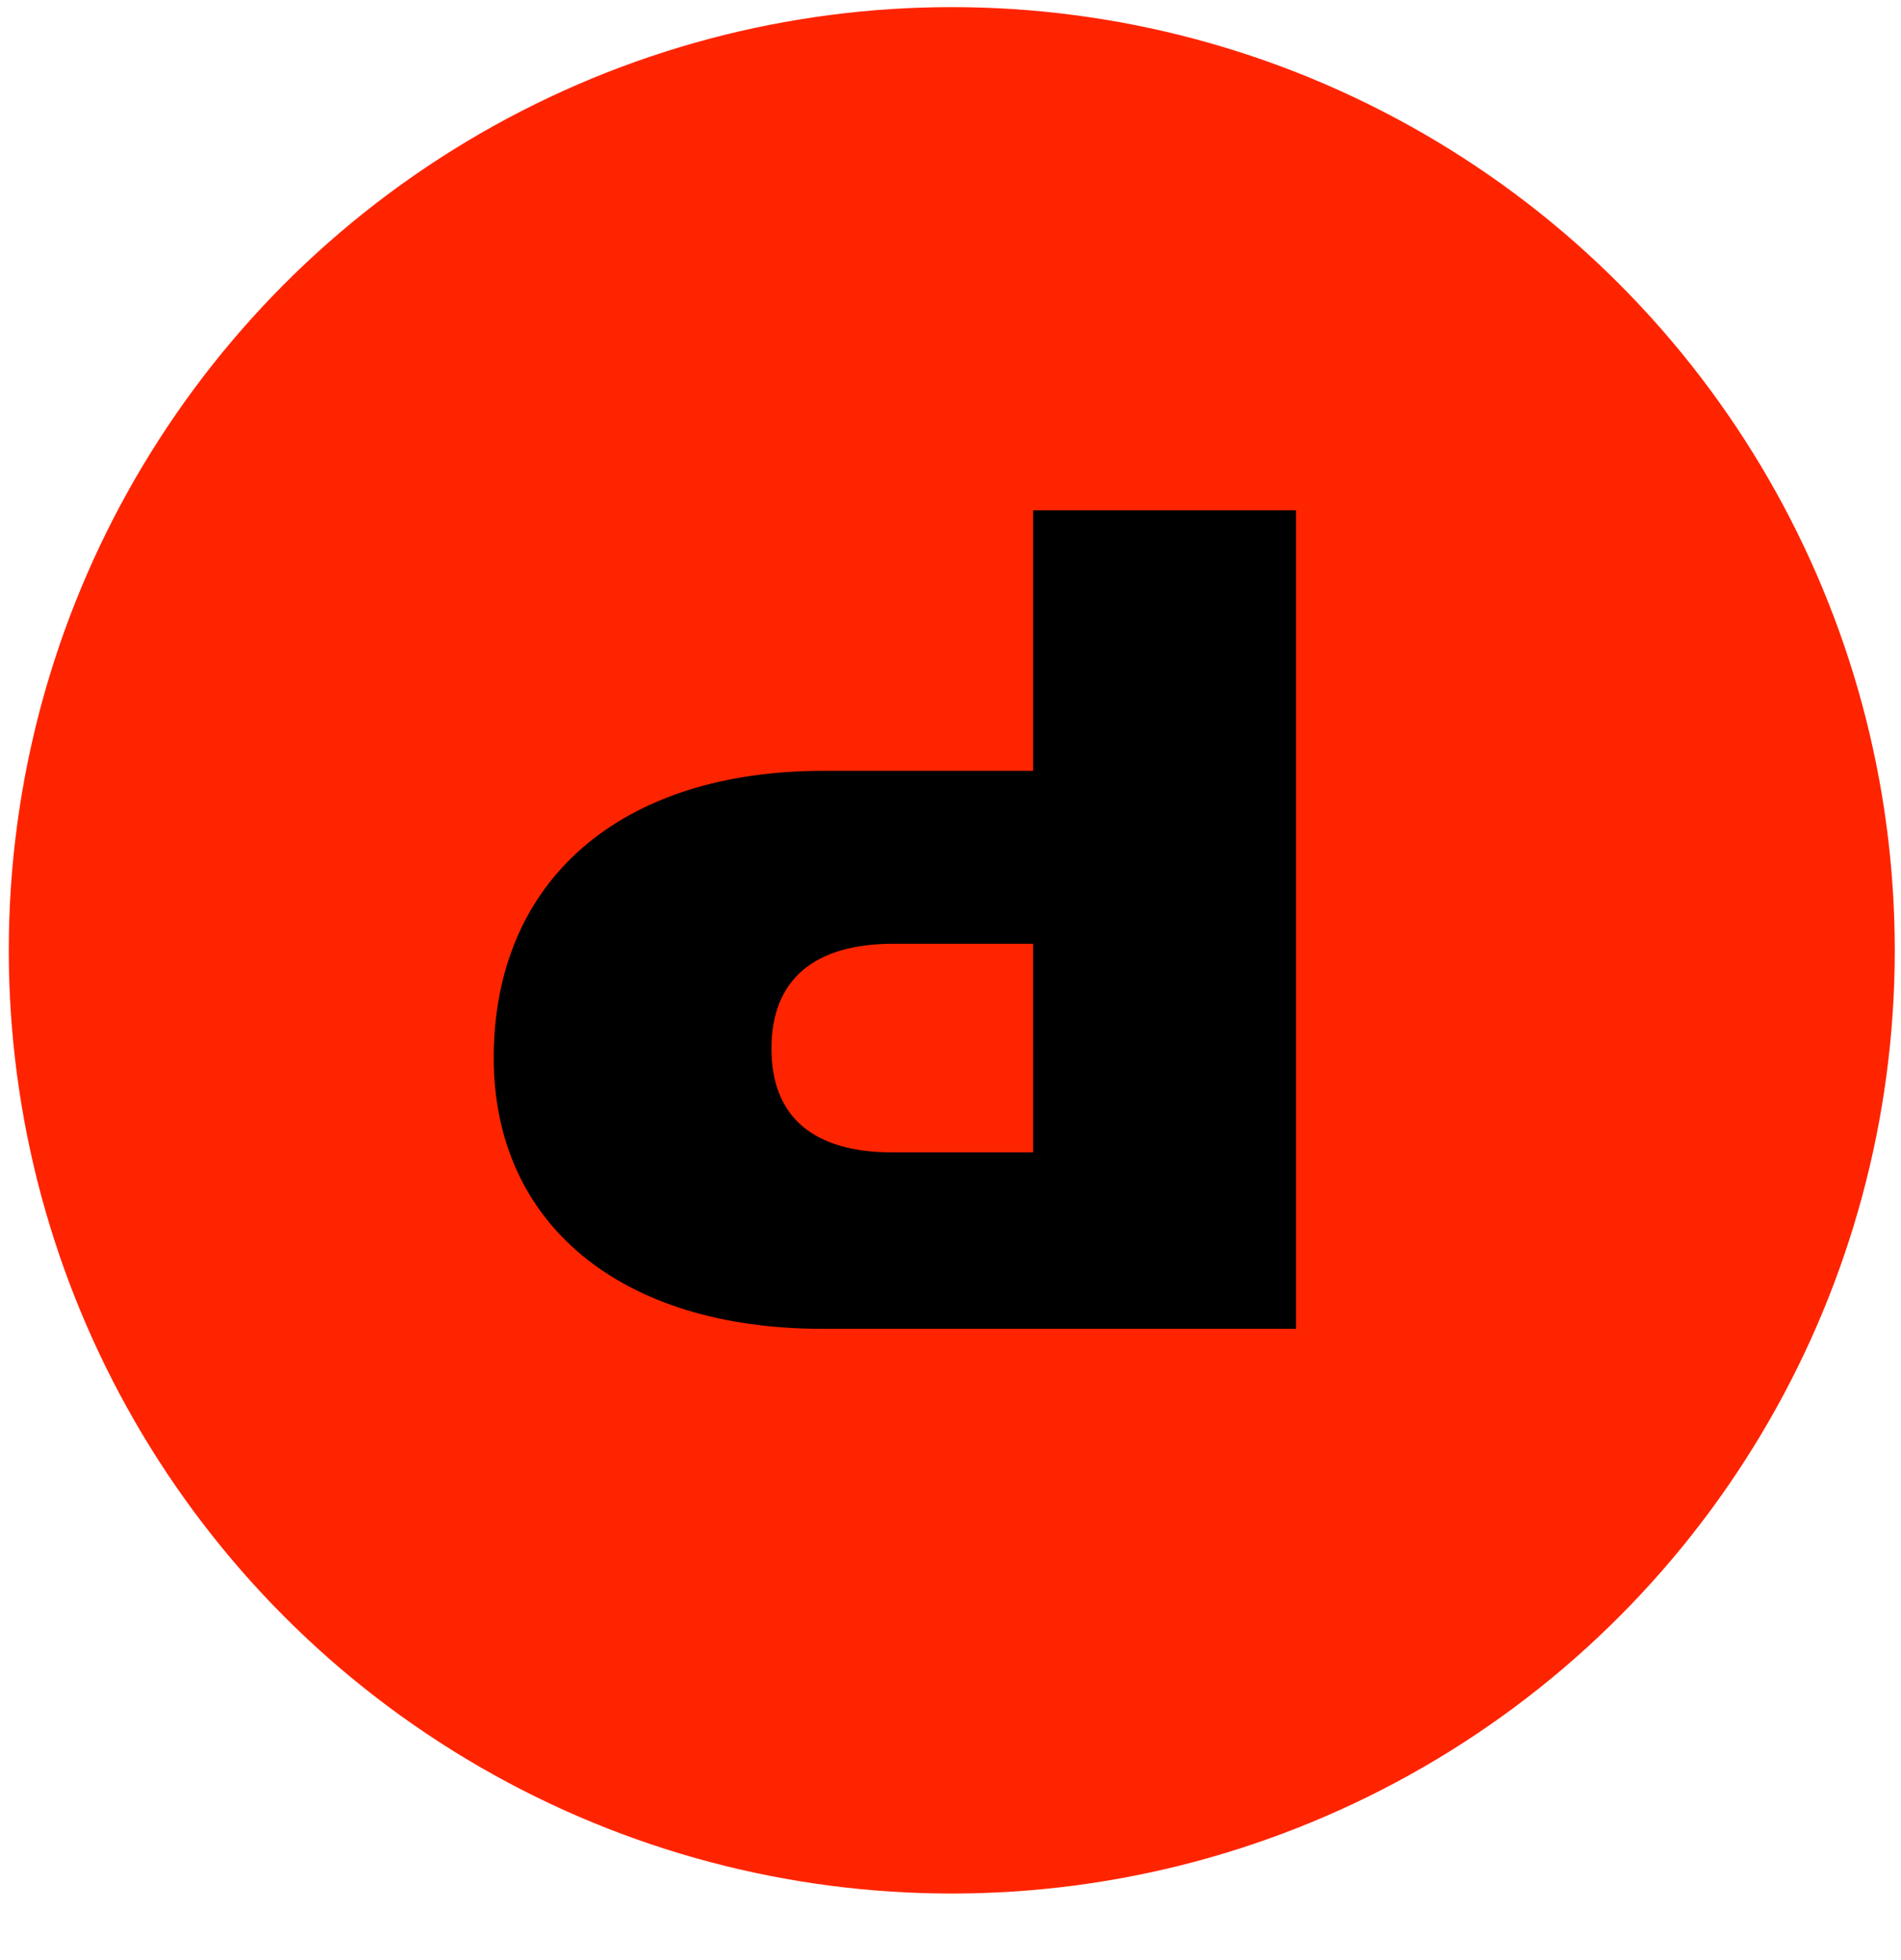
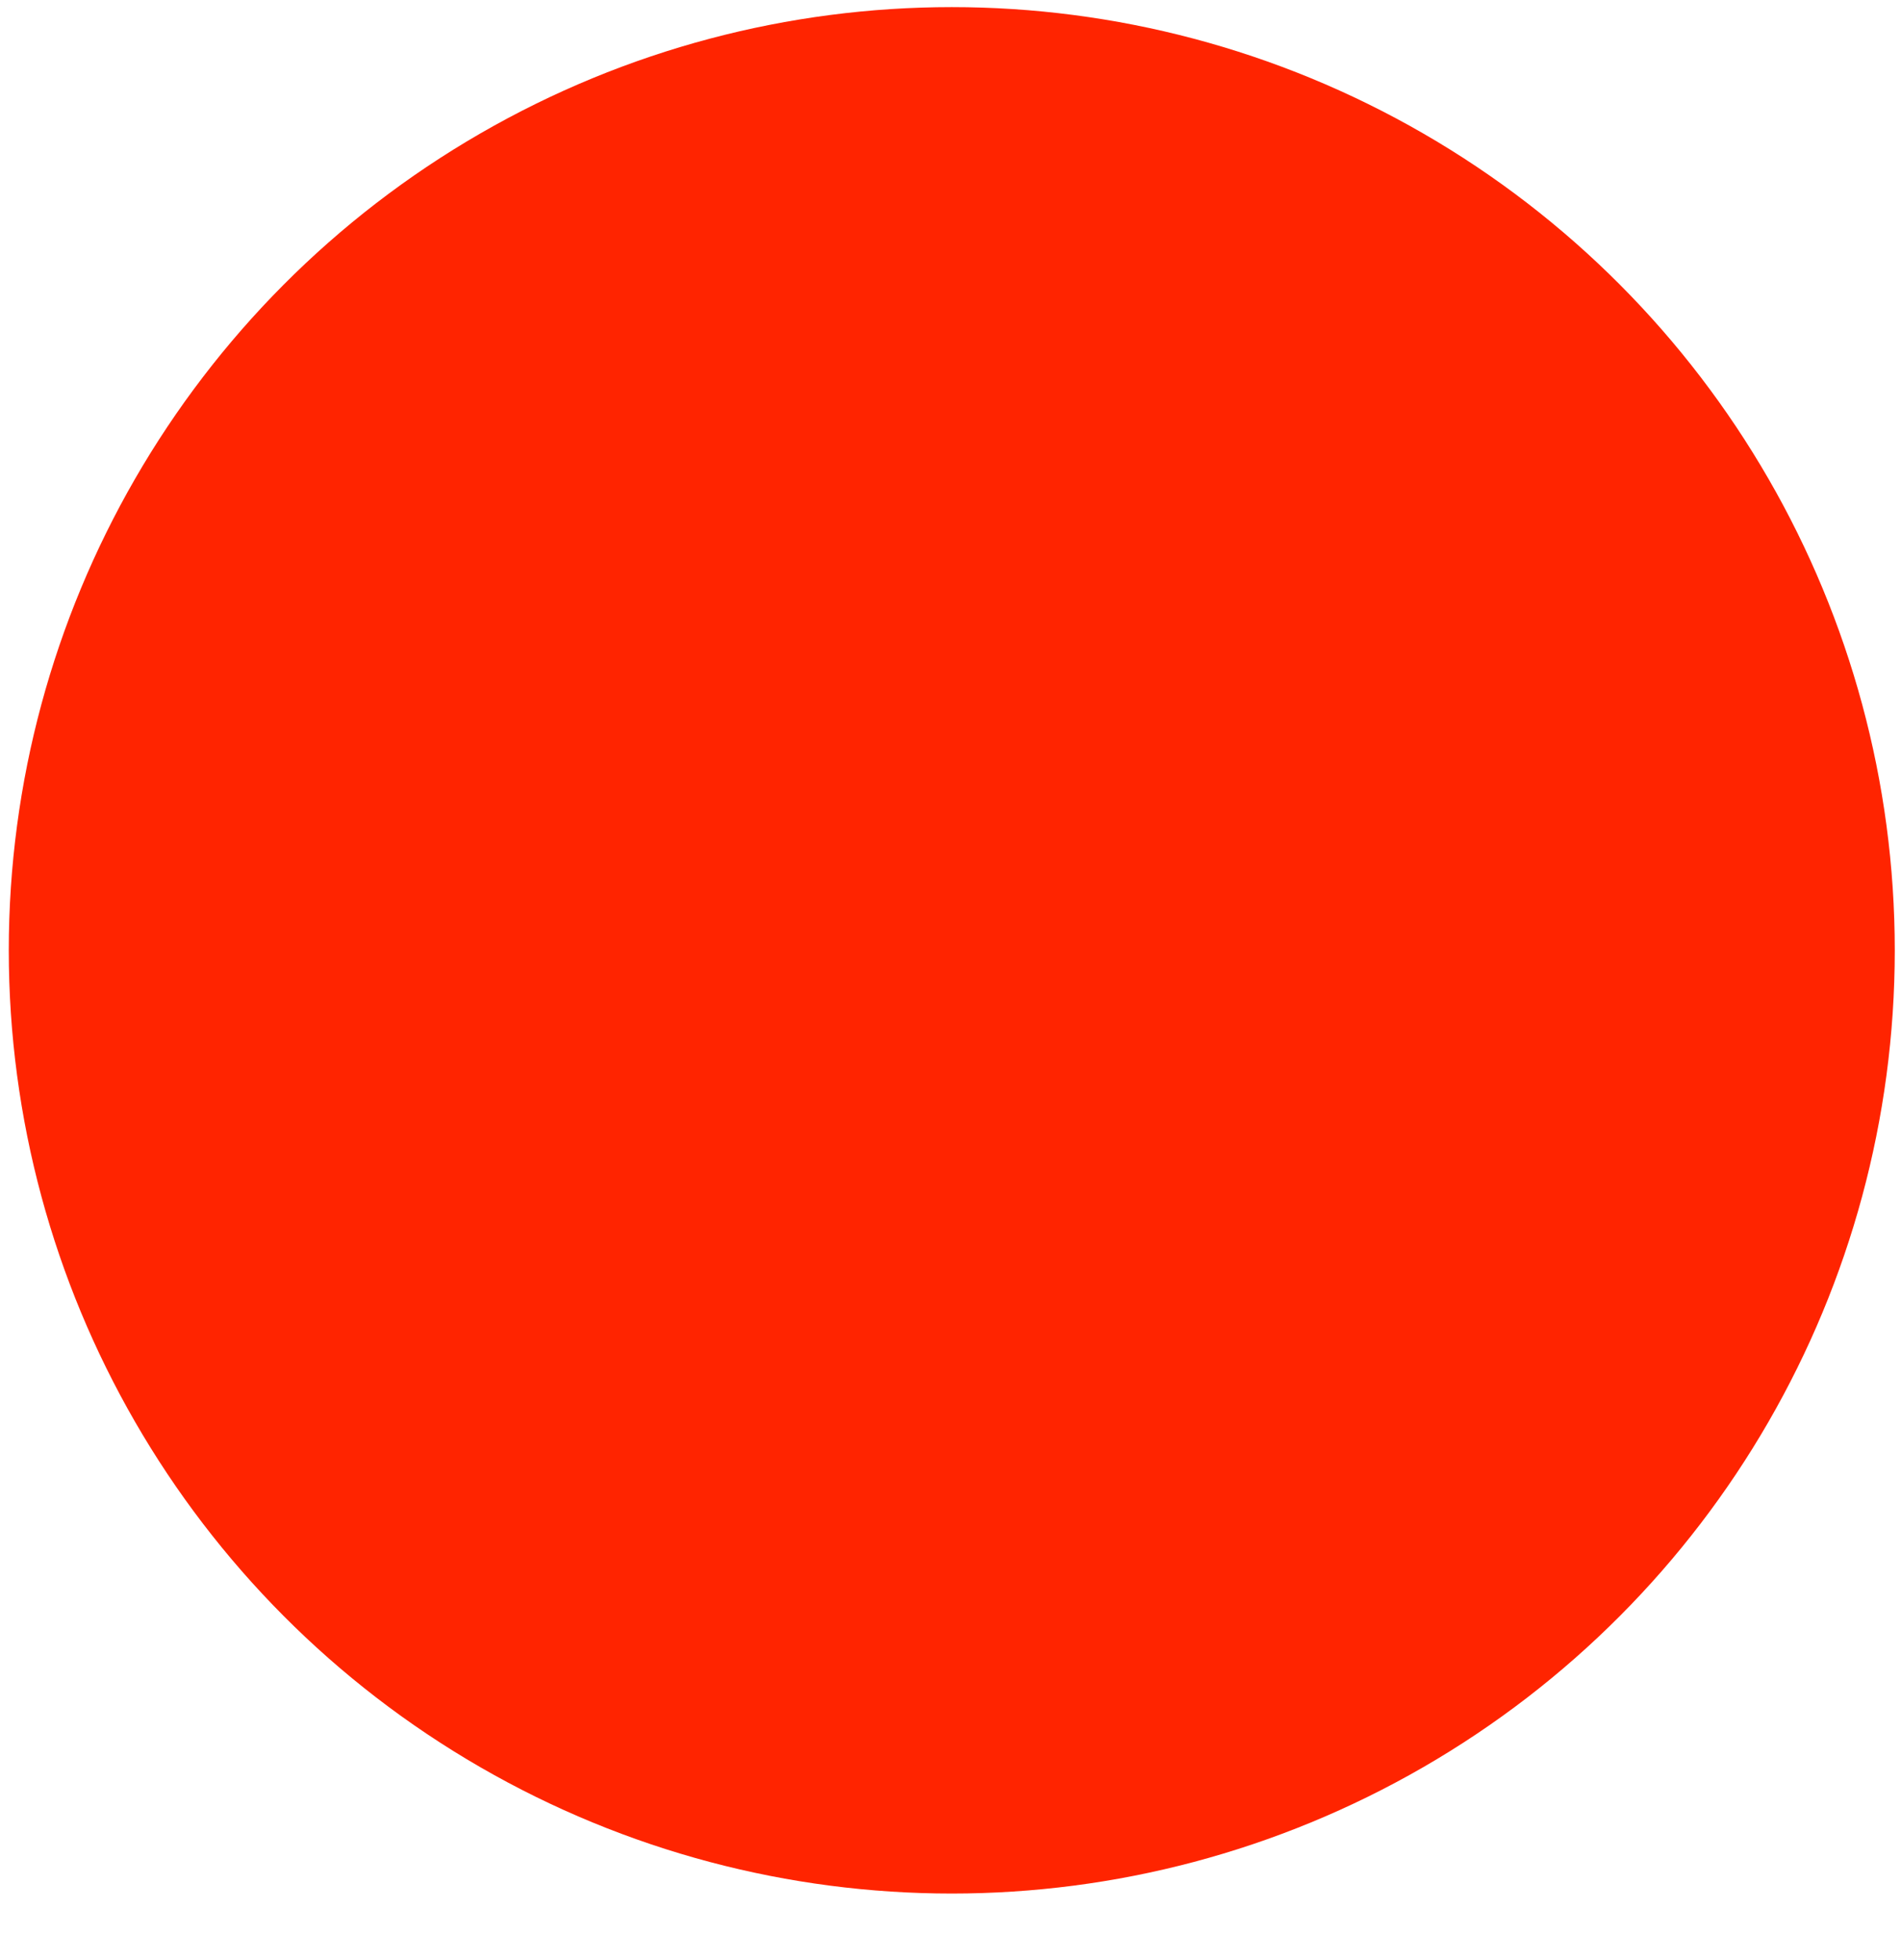
<svg xmlns="http://www.w3.org/2000/svg" version="1.1" id="Artwork" x="0px" y="0px" viewBox="0 0 320.53 330.39" style="enable-background:new 0 0 320.53 330.39" xml:space="preserve">
  <g>
    <circle style="fill:#FF2400" class="st0" cx="160.48" cy="160.2" r="159" />
-     <path d="M174.2,86.02l0,43.92h-35.37c-34.21,0-55.58,18.46-55.58,48.39c0,27.98,21.38,45.67,55.39,45.67h79.88V86.02H174.2z    M174.2,194.26h-23.71c-13.41,0-20.41-6.02-20.41-17.49c0-11.66,7.19-17.68,20.6-17.68h23.52V194.26z" />
  </g>
</svg>